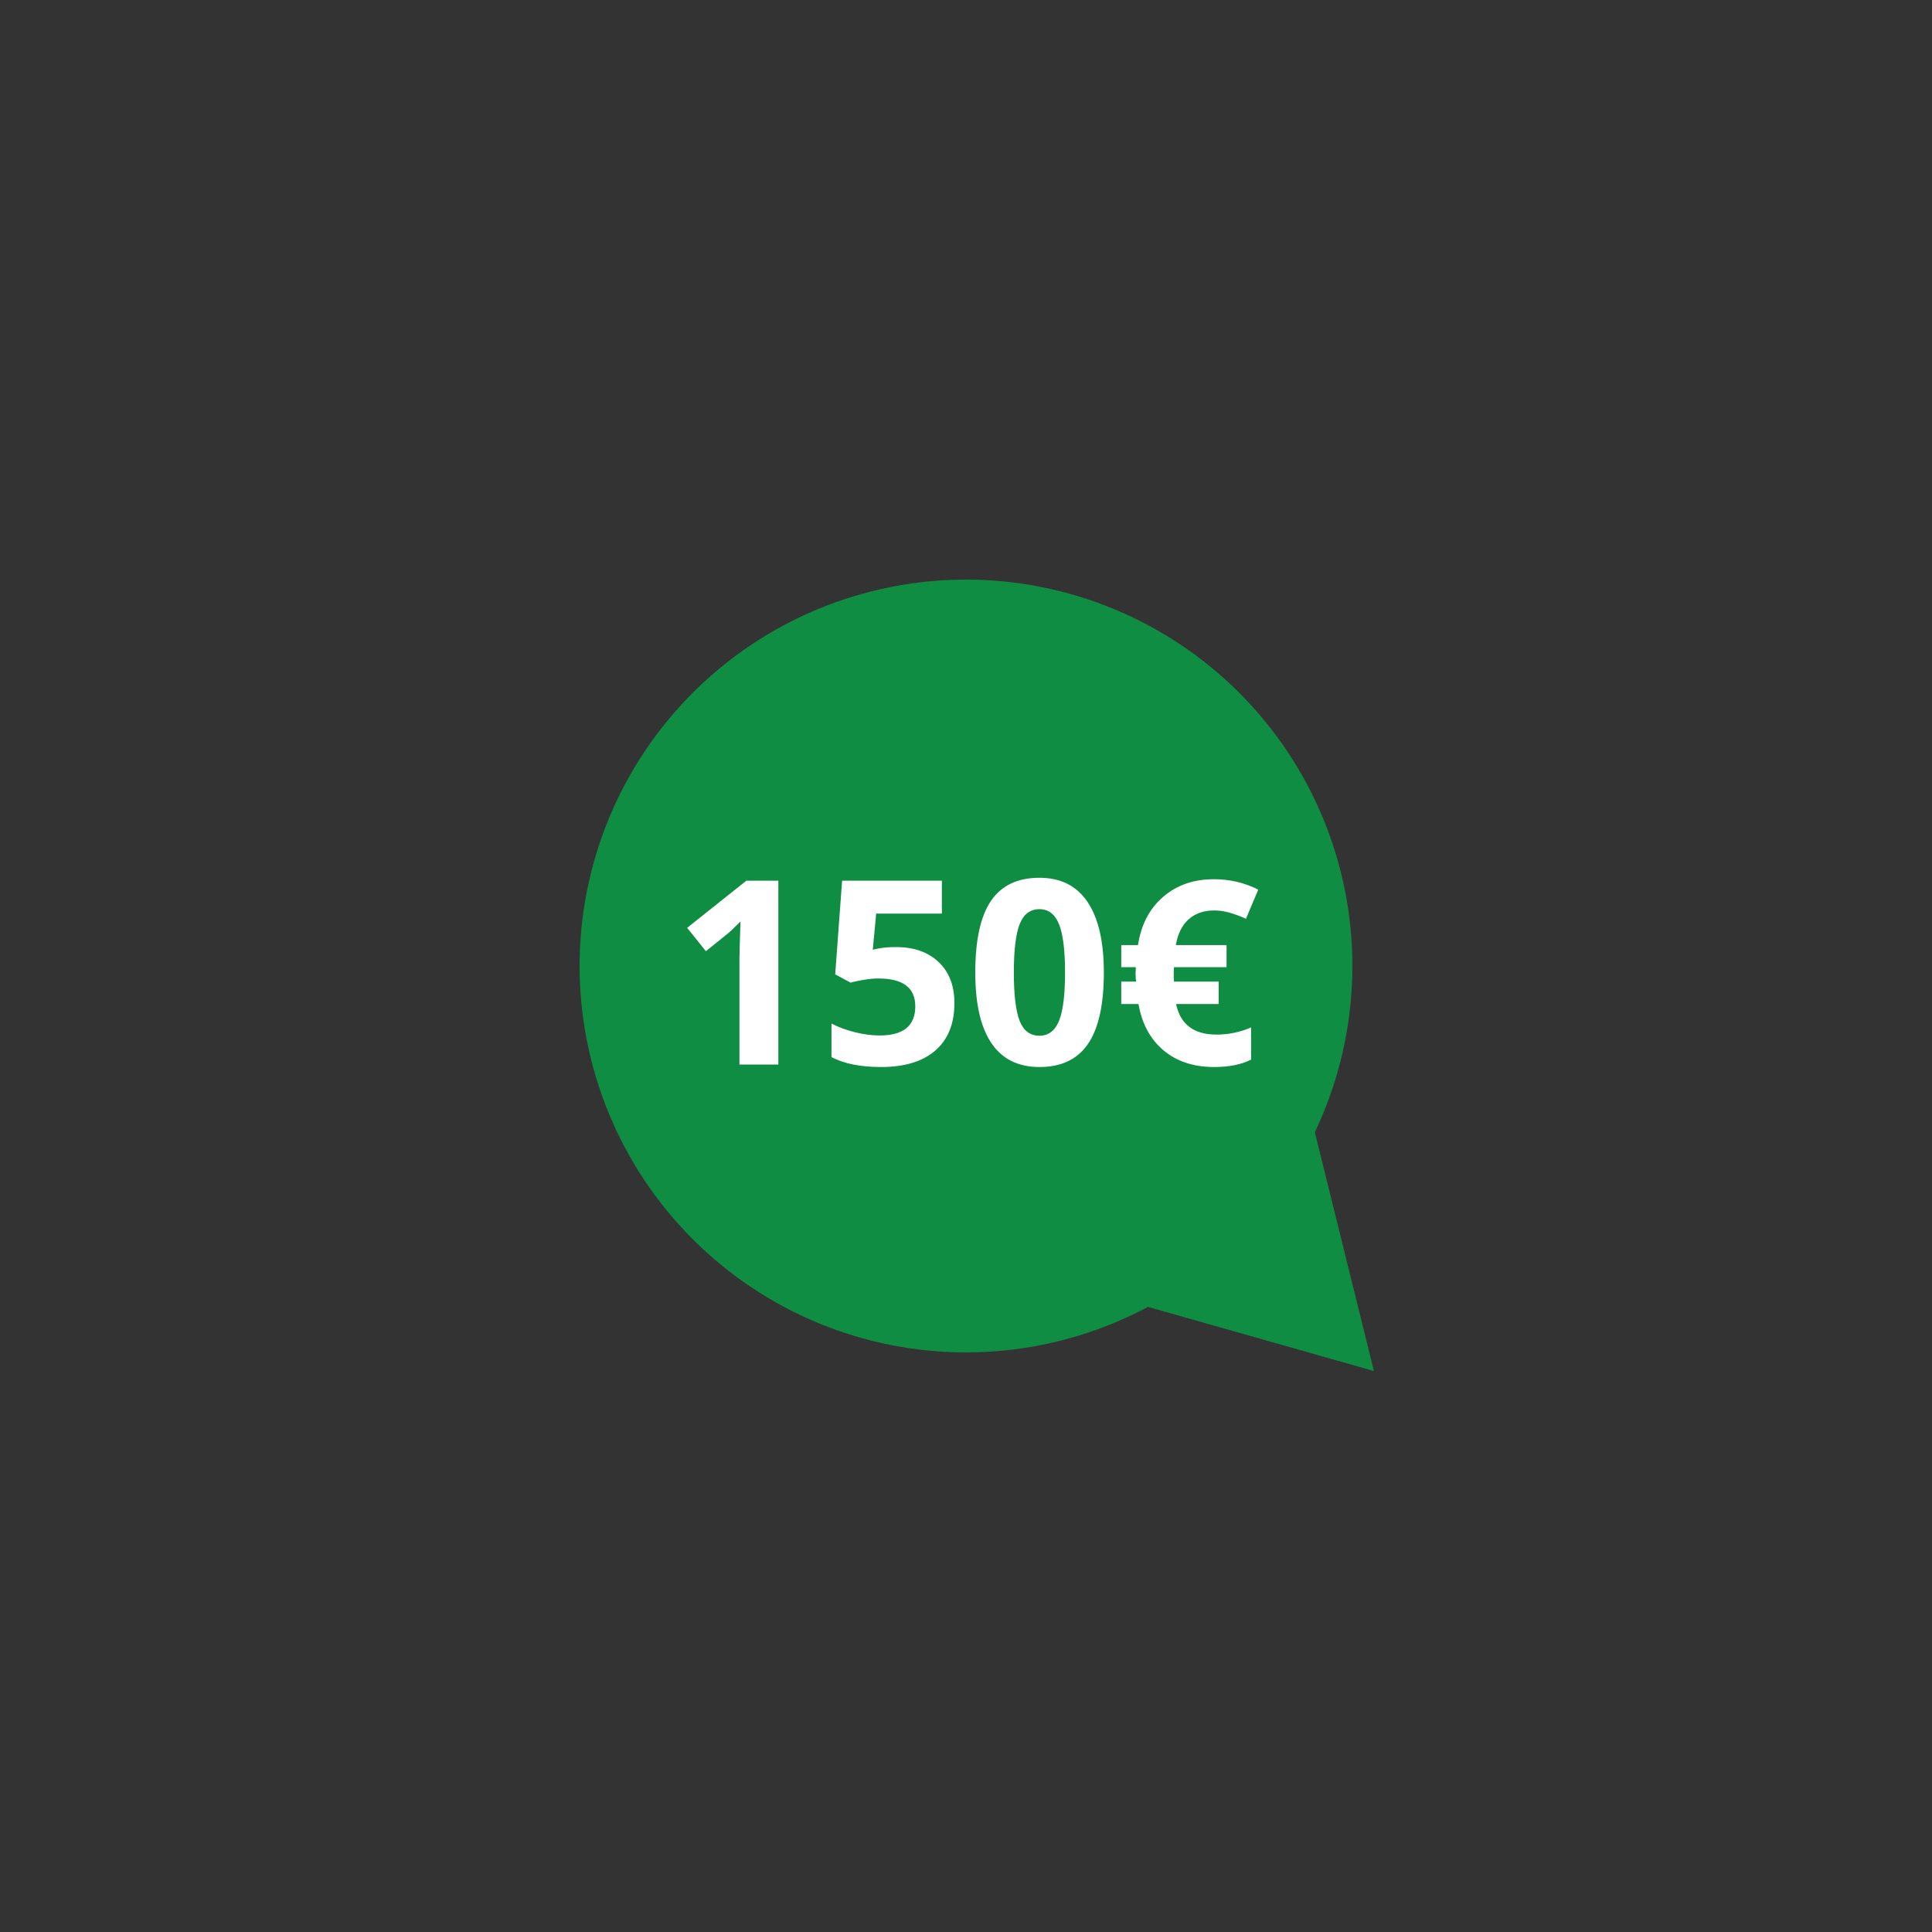
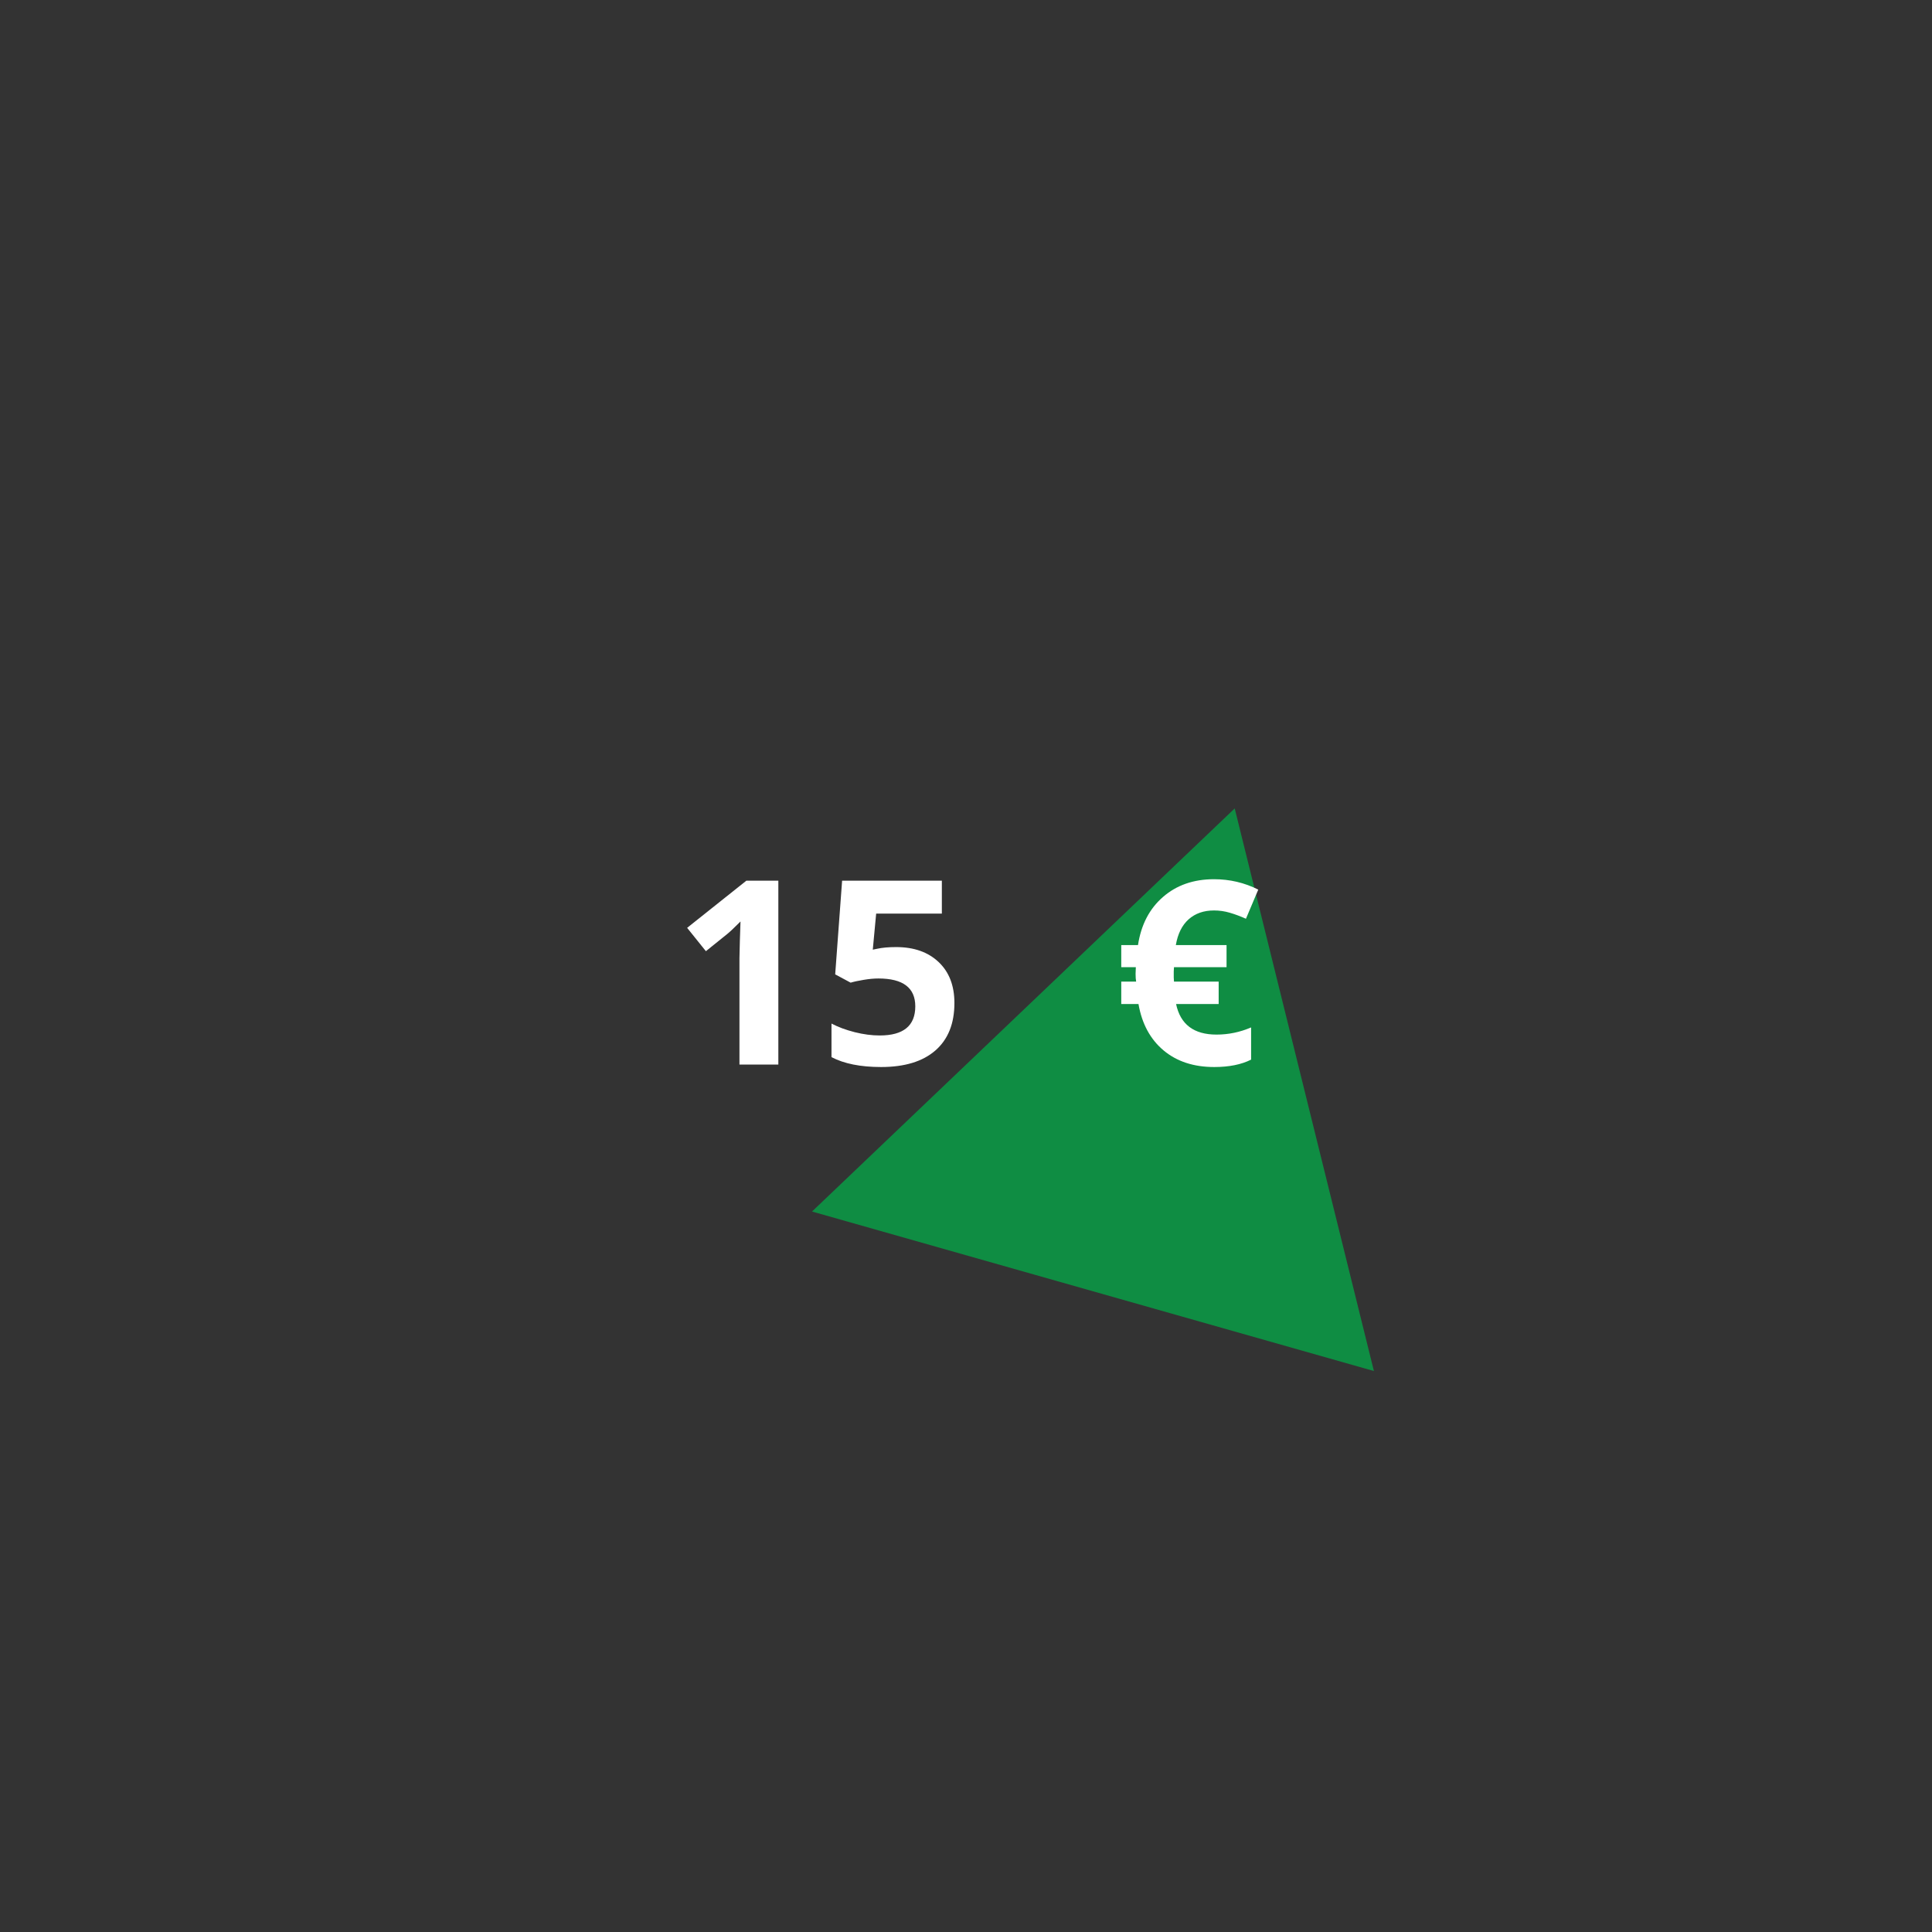
<svg xmlns="http://www.w3.org/2000/svg" width="500" viewBox="0 0 375 375" height="500" preserveAspectRatio="xMidYMid meet">
  <rect x="0" y="0" width="375" height="375" fill="#333333" stroke="none" />
  <defs>
    <g />
    <clipPath id="41ab607ede">
-       <path d="M 112.5 112.5 L 262.5 112.5 L 262.5 262.5 L 112.5 262.5 Z M 112.5 112.5 " clip-rule="nonzero" />
-     </clipPath>
+       </clipPath>
    <clipPath id="7785d1f3dc">
      <path d="M 157 156 L 267 156 L 267 267 L 157 267 Z M 157 156 " clip-rule="nonzero" />
    </clipPath>
    <clipPath id="463943c790">
-       <path d="M 171.121 289.762 L 144.062 180.395 L 239.617 156.75 L 266.676 266.117 Z M 171.121 289.762 " clip-rule="nonzero" />
+       <path d="M 171.121 289.762 L 144.062 180.395 L 239.617 156.75 L 266.676 266.117 Z " clip-rule="nonzero" />
    </clipPath>
    <clipPath id="069254955d">
      <path d="M 157.613 235.156 L 239.66 156.91 L 266.676 266.117 Z M 157.613 235.156 " clip-rule="nonzero" />
    </clipPath>
  </defs>
  <g clip-path="url(#41ab607ede)">
    <path fill="#0f8d43" d="M 262.5 187.5 C 262.5 188.727 262.469 189.953 262.41 191.18 C 262.348 192.406 262.258 193.629 262.141 194.852 C 262.02 196.074 261.867 197.289 261.688 198.504 C 261.508 199.719 261.297 200.93 261.059 202.133 C 260.82 203.336 260.551 204.531 260.254 205.723 C 259.953 206.914 259.625 208.098 259.27 209.27 C 258.914 210.445 258.527 211.609 258.117 212.766 C 257.703 213.922 257.262 215.066 256.789 216.203 C 256.32 217.336 255.824 218.457 255.301 219.566 C 254.773 220.676 254.223 221.773 253.645 222.855 C 253.066 223.938 252.461 225.004 251.828 226.059 C 251.199 227.109 250.543 228.148 249.859 229.168 C 249.18 230.188 248.473 231.191 247.742 232.176 C 247.008 233.164 246.254 234.129 245.477 235.078 C 244.695 236.027 243.895 236.957 243.07 237.867 C 242.246 238.777 241.402 239.664 240.531 240.531 C 239.664 241.402 238.777 242.246 237.867 243.07 C 236.957 243.895 236.027 244.695 235.078 245.477 C 234.129 246.254 233.164 247.008 232.176 247.742 C 231.191 248.473 230.188 249.18 229.168 249.859 C 228.148 250.543 227.109 251.199 226.059 251.828 C 225.004 252.461 223.938 253.066 222.855 253.645 C 221.773 254.223 220.676 254.773 219.566 255.301 C 218.457 255.824 217.336 256.32 216.203 256.789 C 215.066 257.262 213.922 257.703 212.766 258.117 C 211.609 258.527 210.445 258.914 209.27 259.27 C 208.098 259.625 206.914 259.953 205.723 260.254 C 204.531 260.551 203.336 260.82 202.133 261.059 C 200.93 261.297 199.719 261.508 198.504 261.688 C 197.289 261.867 196.074 262.02 194.852 262.141 C 193.629 262.258 192.406 262.348 191.18 262.41 C 189.953 262.469 188.727 262.5 187.5 262.5 C 186.273 262.5 185.047 262.469 183.82 262.41 C 182.594 262.348 181.371 262.258 180.148 262.141 C 178.926 262.02 177.711 261.867 176.496 261.688 C 175.281 261.508 174.07 261.297 172.867 261.059 C 171.664 260.82 170.469 260.551 169.277 260.254 C 168.086 259.953 166.902 259.625 165.73 259.27 C 164.555 258.914 163.391 258.527 162.234 258.117 C 161.078 257.703 159.934 257.262 158.797 256.789 C 157.664 256.32 156.543 255.824 155.434 255.301 C 154.324 254.773 153.227 254.223 152.145 253.645 C 151.062 253.066 149.996 252.461 148.941 251.828 C 147.891 251.199 146.852 250.543 145.832 249.859 C 144.812 249.18 143.809 248.473 142.824 247.742 C 141.836 247.008 140.871 246.254 139.922 245.477 C 138.973 244.695 138.043 243.895 137.133 243.07 C 136.223 242.246 135.336 241.402 134.469 240.531 C 133.598 239.664 132.754 238.777 131.93 237.867 C 131.105 236.957 130.305 236.027 129.523 235.078 C 128.746 234.129 127.992 233.164 127.258 232.176 C 126.527 231.191 125.82 230.188 125.141 229.168 C 124.457 228.148 123.801 227.109 123.172 226.059 C 122.539 225.004 121.934 223.938 121.355 222.855 C 120.777 221.773 120.227 220.676 119.699 219.566 C 119.176 218.457 118.68 217.336 118.211 216.203 C 117.738 215.066 117.297 213.922 116.883 212.766 C 116.469 211.609 116.086 210.445 115.73 209.27 C 115.375 208.098 115.047 206.914 114.746 205.723 C 114.449 204.531 114.18 203.336 113.941 202.133 C 113.703 200.93 113.492 199.719 113.312 198.504 C 113.133 197.289 112.98 196.074 112.859 194.852 C 112.742 193.629 112.652 192.406 112.59 191.18 C 112.531 189.953 112.5 188.727 112.5 187.5 C 112.5 186.273 112.531 185.047 112.59 183.82 C 112.652 182.594 112.742 181.371 112.859 180.148 C 112.98 178.926 113.133 177.711 113.312 176.496 C 113.492 175.281 113.703 174.07 113.941 172.867 C 114.18 171.664 114.449 170.469 114.746 169.277 C 115.047 168.086 115.375 166.902 115.73 165.73 C 116.086 164.555 116.469 163.391 116.883 162.234 C 117.297 161.078 117.738 159.934 118.211 158.797 C 118.68 157.664 119.176 156.543 119.699 155.434 C 120.227 154.324 120.777 153.227 121.355 152.145 C 121.934 151.062 122.539 149.996 123.172 148.941 C 123.801 147.891 124.457 146.852 125.141 145.832 C 125.82 144.812 126.527 143.809 127.258 142.824 C 127.992 141.836 128.746 140.871 129.523 139.922 C 130.305 138.973 131.105 138.043 131.93 137.133 C 132.754 136.223 133.598 135.336 134.469 134.469 C 135.336 133.598 136.223 132.754 137.133 131.93 C 138.043 131.105 138.973 130.305 139.922 129.523 C 140.871 128.746 141.836 127.992 142.824 127.258 C 143.809 126.527 144.812 125.82 145.832 125.141 C 146.852 124.457 147.891 123.801 148.941 123.172 C 149.996 122.539 151.062 121.934 152.145 121.355 C 153.227 120.777 154.324 120.227 155.434 119.699 C 156.543 119.176 157.664 118.68 158.797 118.211 C 159.934 117.738 161.078 117.297 162.234 116.883 C 163.391 116.469 164.555 116.086 165.73 115.73 C 166.902 115.375 168.086 115.047 169.277 114.746 C 170.469 114.449 171.664 114.18 172.867 113.941 C 174.07 113.703 175.281 113.492 176.496 113.312 C 177.711 113.133 178.926 112.98 180.148 112.859 C 181.371 112.742 182.594 112.652 183.82 112.59 C 185.047 112.531 186.273 112.5 187.5 112.5 C 188.727 112.5 189.953 112.531 191.18 112.59 C 192.406 112.652 193.629 112.742 194.852 112.859 C 196.074 112.98 197.289 113.133 198.504 113.312 C 199.719 113.492 200.93 113.703 202.133 113.941 C 203.336 114.18 204.531 114.449 205.723 114.746 C 206.914 115.047 208.098 115.375 209.27 115.73 C 210.445 116.086 211.609 116.469 212.766 116.883 C 213.922 117.297 215.066 117.738 216.203 118.211 C 217.336 118.68 218.457 119.176 219.566 119.699 C 220.676 120.227 221.773 120.777 222.855 121.355 C 223.938 121.934 225.004 122.539 226.059 123.172 C 227.109 123.801 228.148 124.457 229.168 125.141 C 230.188 125.82 231.191 126.527 232.176 127.258 C 233.164 127.992 234.129 128.746 235.078 129.523 C 236.027 130.305 236.957 131.105 237.867 131.93 C 238.777 132.754 239.664 133.598 240.531 134.469 C 241.402 135.336 242.246 136.223 243.07 137.133 C 243.895 138.043 244.695 138.973 245.477 139.922 C 246.254 140.871 247.008 141.836 247.742 142.824 C 248.473 143.809 249.18 144.812 249.859 145.832 C 250.543 146.852 251.199 147.891 251.828 148.941 C 252.461 149.996 253.066 151.062 253.645 152.145 C 254.223 153.227 254.773 154.324 255.301 155.434 C 255.824 156.543 256.32 157.664 256.789 158.797 C 257.262 159.934 257.703 161.078 258.117 162.234 C 258.531 163.391 258.914 164.555 259.27 165.73 C 259.625 166.902 259.953 168.086 260.254 169.277 C 260.551 170.469 260.82 171.664 261.059 172.867 C 261.297 174.07 261.508 175.281 261.688 176.496 C 261.867 177.711 262.02 178.926 262.141 180.148 C 262.258 181.371 262.348 182.594 262.41 183.82 C 262.469 185.047 262.5 186.273 262.5 187.5 Z M 262.5 187.5 " fill-opacity="1" fill-rule="nonzero" />
  </g>
  <g clip-path="url(#7785d1f3dc)">
    <g clip-path="url(#463943c790)">
      <g clip-path="url(#069254955d)">
        <path fill="#0f8d43" d="M 171.121 289.762 L 144.062 180.395 L 239.617 156.75 L 266.676 266.117 Z M 171.121 289.762 " fill-opacity="1" fill-rule="nonzero" />
      </g>
    </g>
  </g>
  <g fill="#ffffff" fill-opacity="1">
    <g transform="translate(130.419, 206.625)">
      <g>
        <path d="M 20.656 0 L 13.109 0 L 13.109 -20.656 L 13.188 -24.047 L 13.312 -27.766 C 12.051 -26.504 11.176 -25.68 10.688 -25.297 L 6.594 -22 L 2.953 -26.531 L 14.453 -35.688 L 20.656 -35.688 Z M 20.656 0 " />
      </g>
    </g>
  </g>
  <g fill="#ffffff" fill-opacity="1">
    <g transform="translate(158.954, 206.625)">
      <g>
        <path d="M 14.984 -22.797 C 18.441 -22.797 21.191 -21.828 23.234 -19.891 C 25.273 -17.961 26.297 -15.312 26.297 -11.938 C 26.297 -7.945 25.066 -4.879 22.609 -2.734 C 20.148 -0.586 16.633 0.484 12.062 0.484 C 8.094 0.484 4.883 -0.156 2.438 -1.438 L 2.438 -7.953 C 3.727 -7.273 5.227 -6.719 6.938 -6.281 C 8.645 -5.852 10.266 -5.641 11.797 -5.641 C 16.398 -5.641 18.703 -7.523 18.703 -11.297 C 18.703 -14.898 16.316 -16.703 11.547 -16.703 C 10.68 -16.703 9.727 -16.613 8.688 -16.438 C 7.645 -16.27 6.801 -16.086 6.156 -15.891 L 3.156 -17.5 L 4.5 -35.688 L 23.859 -35.688 L 23.859 -29.297 L 11.109 -29.297 L 10.453 -22.297 L 11.297 -22.469 C 12.297 -22.688 13.523 -22.797 14.984 -22.797 Z M 14.984 -22.797 " />
      </g>
    </g>
  </g>
  <g fill="#ffffff" fill-opacity="1">
    <g transform="translate(187.49, 206.625)">
      <g>
-         <path d="M 26.766 -17.844 C 26.766 -11.613 25.738 -7 23.688 -4 C 21.645 -1.008 18.504 0.484 14.266 0.484 C 10.141 0.484 7.031 -1.062 4.938 -4.156 C 2.852 -7.25 1.812 -11.812 1.812 -17.844 C 1.812 -24.145 2.828 -28.785 4.859 -31.766 C 6.891 -34.754 10.023 -36.25 14.266 -36.25 C 18.379 -36.25 21.488 -34.688 23.594 -31.562 C 25.707 -28.438 26.766 -23.863 26.766 -17.844 Z M 9.297 -17.844 C 9.297 -13.469 9.676 -10.332 10.438 -8.438 C 11.195 -6.539 12.473 -5.594 14.266 -5.594 C 16.016 -5.594 17.281 -6.551 18.062 -8.469 C 18.844 -10.395 19.234 -13.52 19.234 -17.844 C 19.234 -22.227 18.836 -25.375 18.047 -27.281 C 17.266 -29.195 16.004 -30.156 14.266 -30.156 C 12.484 -30.156 11.207 -29.195 10.438 -27.281 C 9.676 -25.375 9.297 -22.227 9.297 -17.844 Z M 9.297 -17.844 " />
-       </g>
+         </g>
    </g>
  </g>
  <g fill="#ffffff" fill-opacity="1">
    <g transform="translate(216.026, 206.625)">
      <g>
        <path d="M 19.609 -29.906 C 17.617 -29.906 15.977 -29.332 14.688 -28.188 C 13.406 -27.039 12.578 -25.375 12.203 -23.188 L 22.047 -23.188 L 22.047 -18.891 L 11.844 -18.891 L 11.797 -18.047 L 11.797 -16.891 L 11.844 -16.094 L 20.516 -16.094 L 20.516 -11.75 L 12.25 -11.75 C 13.082 -7.789 15.695 -5.812 20.094 -5.812 C 22.414 -5.812 24.656 -6.273 26.812 -7.203 L 26.812 -0.953 C 24.914 0.004 22.531 0.484 19.656 0.484 C 15.664 0.484 12.383 -0.594 9.812 -2.75 C 7.238 -4.914 5.617 -7.914 4.953 -11.75 L 1.609 -11.75 L 1.609 -16.094 L 4.5 -16.094 C 4.426 -16.469 4.391 -16.973 4.391 -17.609 L 4.438 -18.891 L 1.609 -18.891 L 1.609 -23.188 L 4.859 -23.188 C 5.461 -27.133 7.082 -30.25 9.719 -32.531 C 12.352 -34.82 15.648 -35.969 19.609 -35.969 C 22.66 -35.969 25.523 -35.297 28.203 -33.953 L 25.812 -28.297 C 24.688 -28.797 23.633 -29.188 22.656 -29.469 C 21.676 -29.758 20.66 -29.906 19.609 -29.906 Z M 19.609 -29.906 " />
      </g>
    </g>
  </g>
</svg>